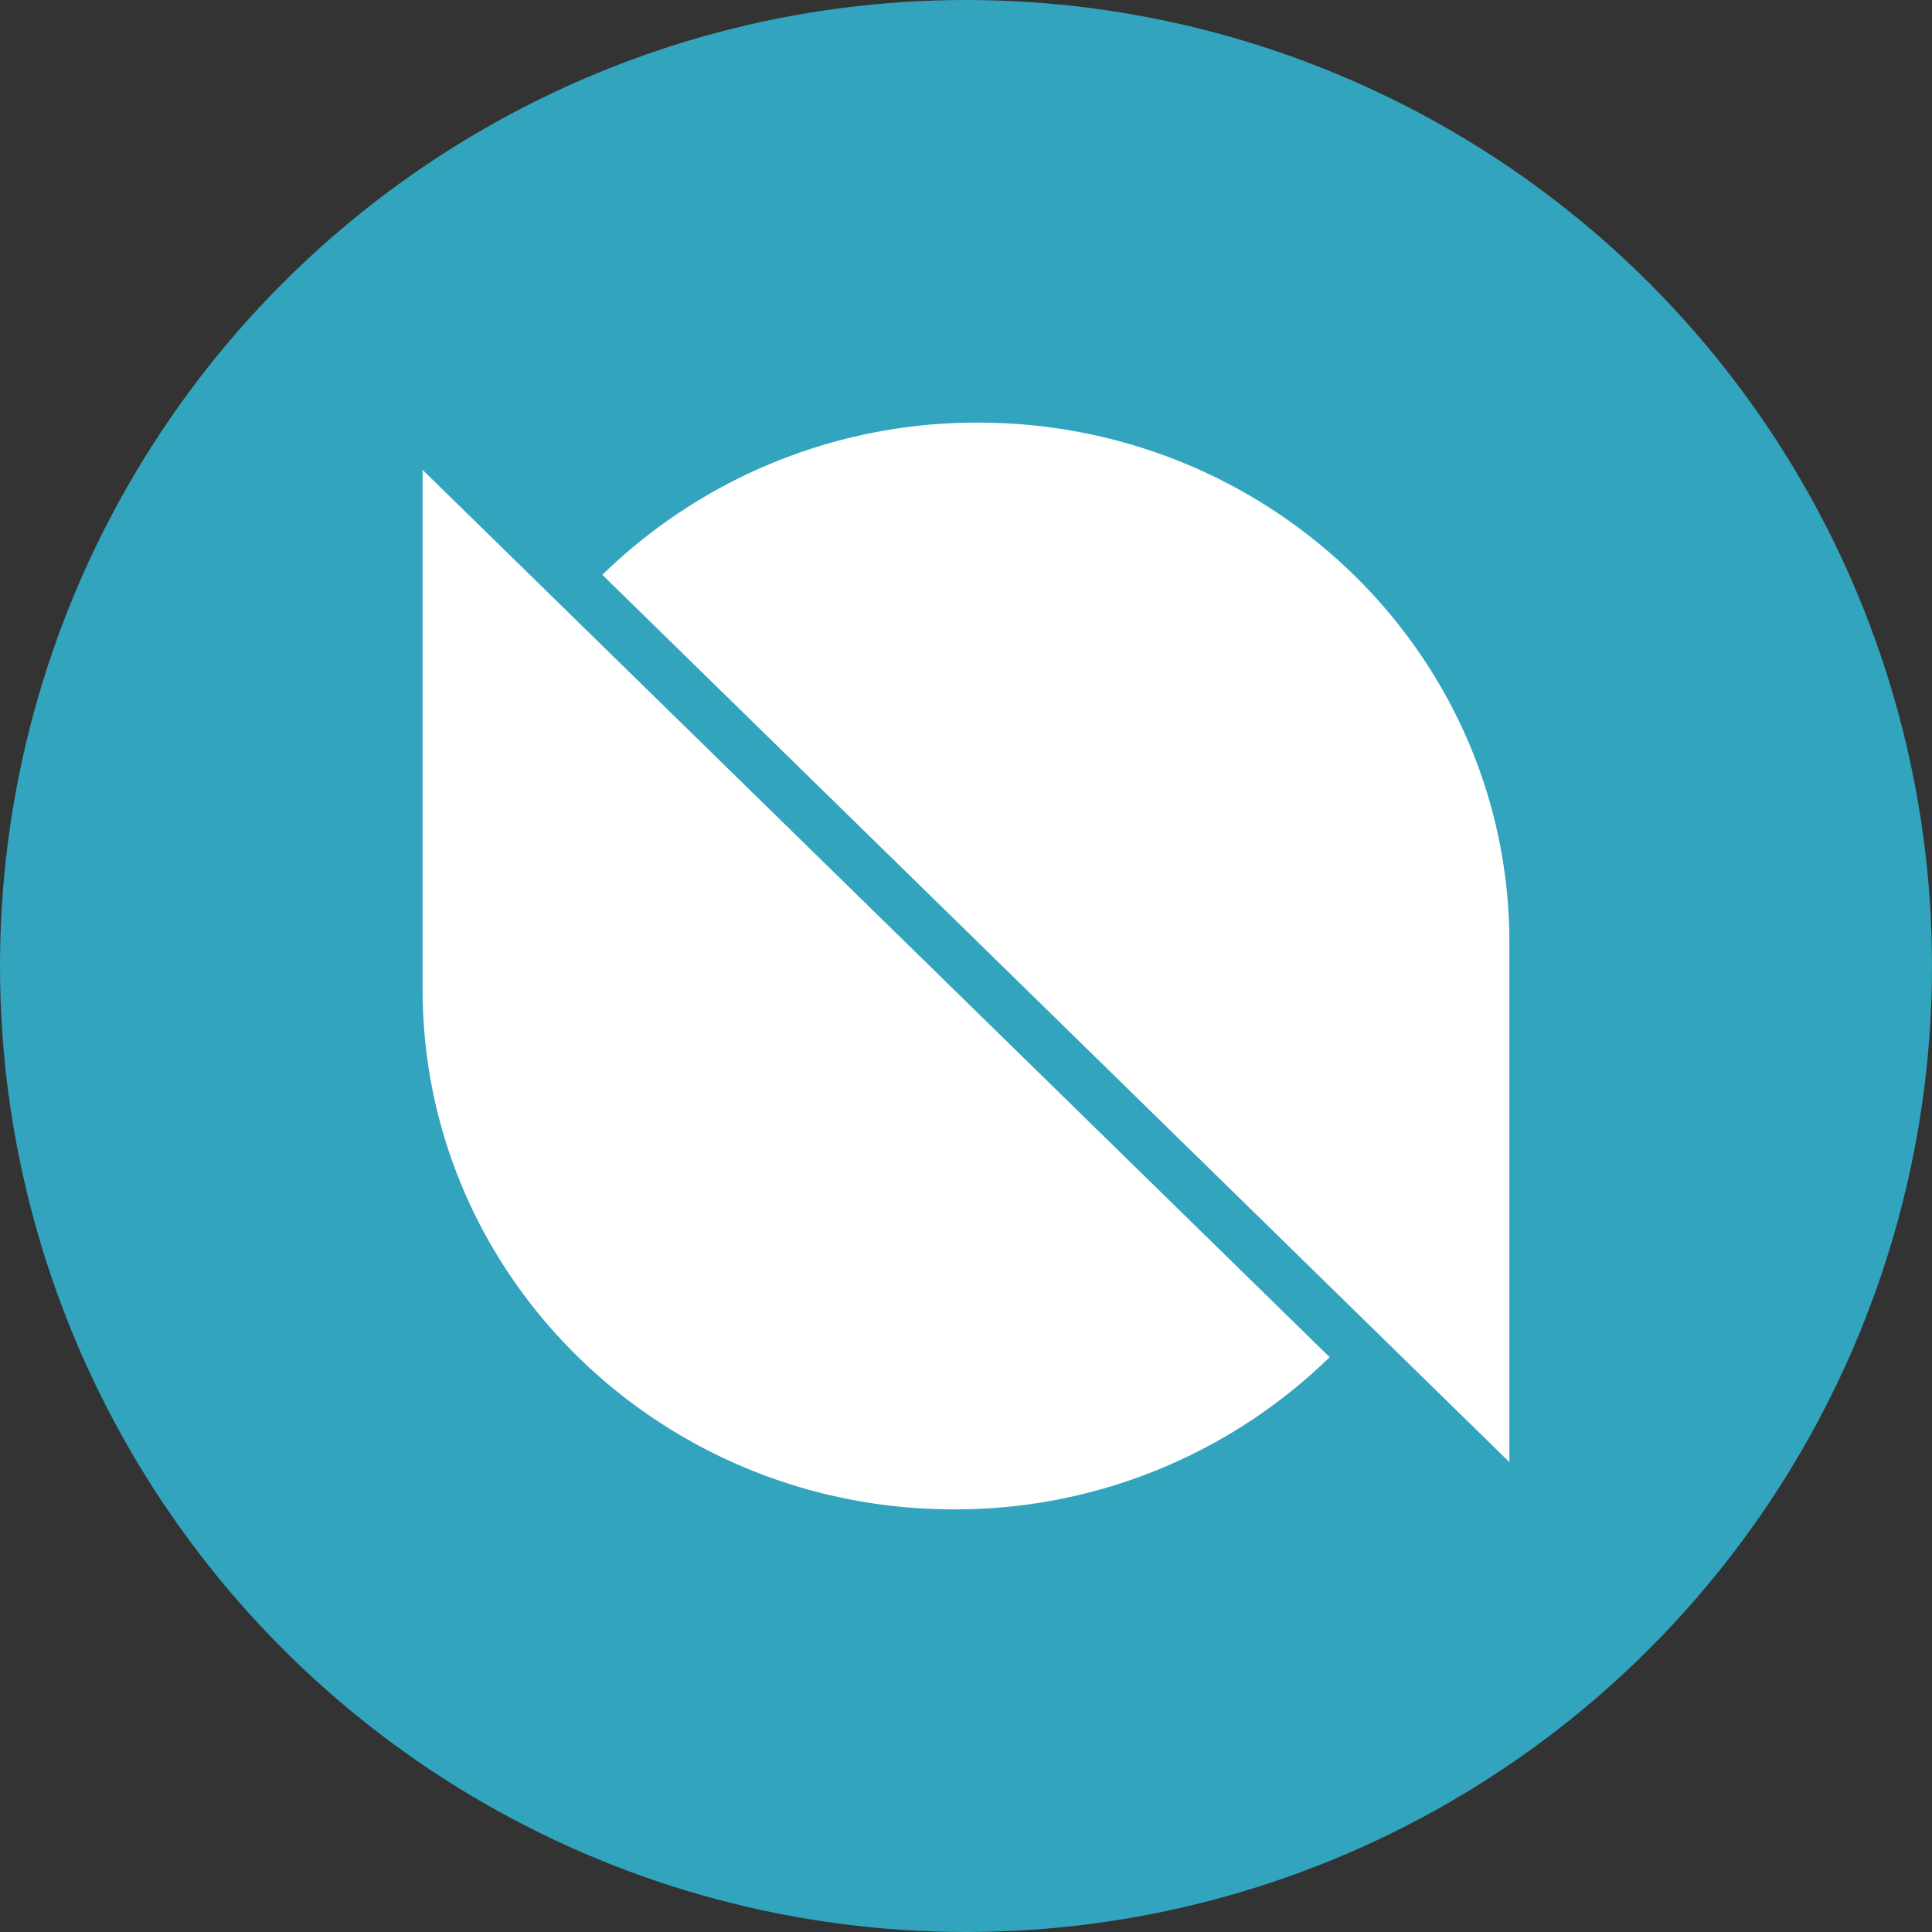
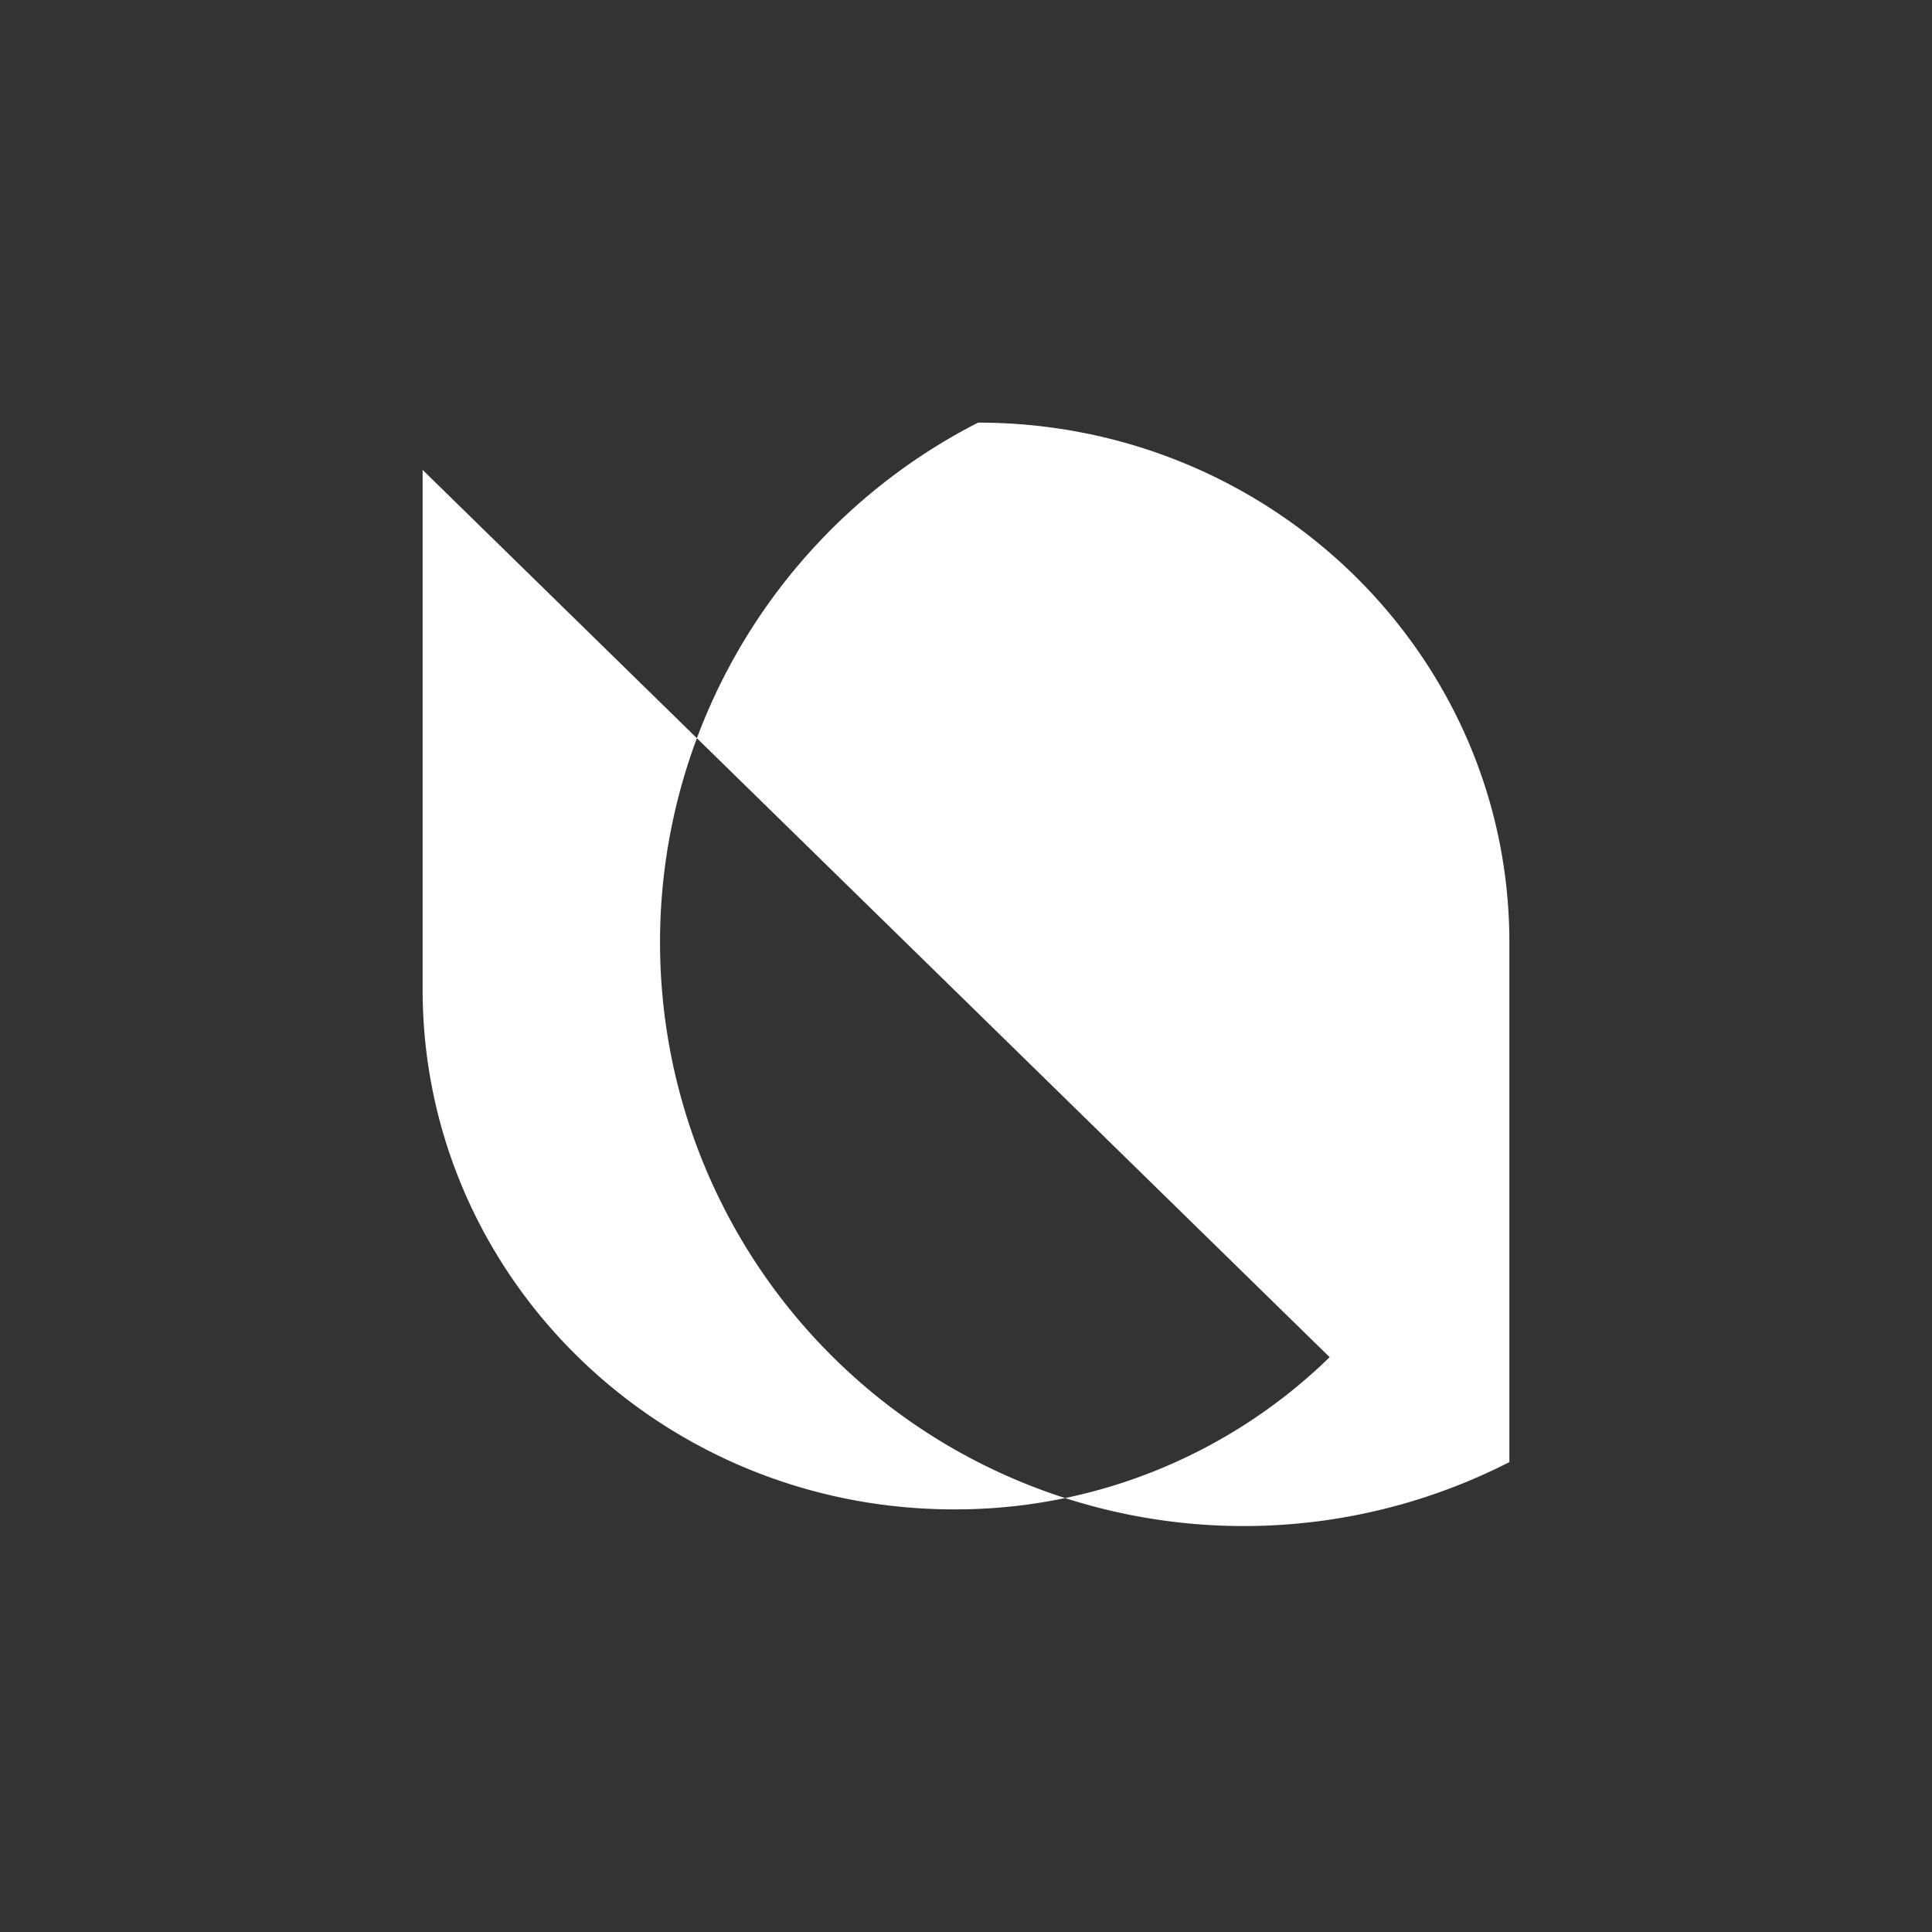
<svg xmlns="http://www.w3.org/2000/svg" width="800" height="800" viewBox="0 0 32 32">
  <rect x="0" y="0" width="32" height="32" fill="#333333" stroke="none" />
  <g fill="none" fill-rule="evenodd">
-     <circle cx="16" cy="16" r="16" fill="#32a4be" fill-rule="nonzero" />
-     <path fill="#fff" d="M25 24.217L9.977 9.521A8.871 8.871 0 0 1 16.2 7c4.86 0 8.8 3.854 8.8 8.609zM7 7.783l15.023 14.696A8.871 8.871 0 0 1 15.8 25C10.94 25 7 21.146 7 16.391z" />
+     <path fill="#fff" d="M25 24.217A8.871 8.871 0 0 1 16.2 7c4.86 0 8.8 3.854 8.8 8.609zM7 7.783l15.023 14.696A8.871 8.871 0 0 1 15.8 25C10.94 25 7 21.146 7 16.391z" />
  </g>
</svg>